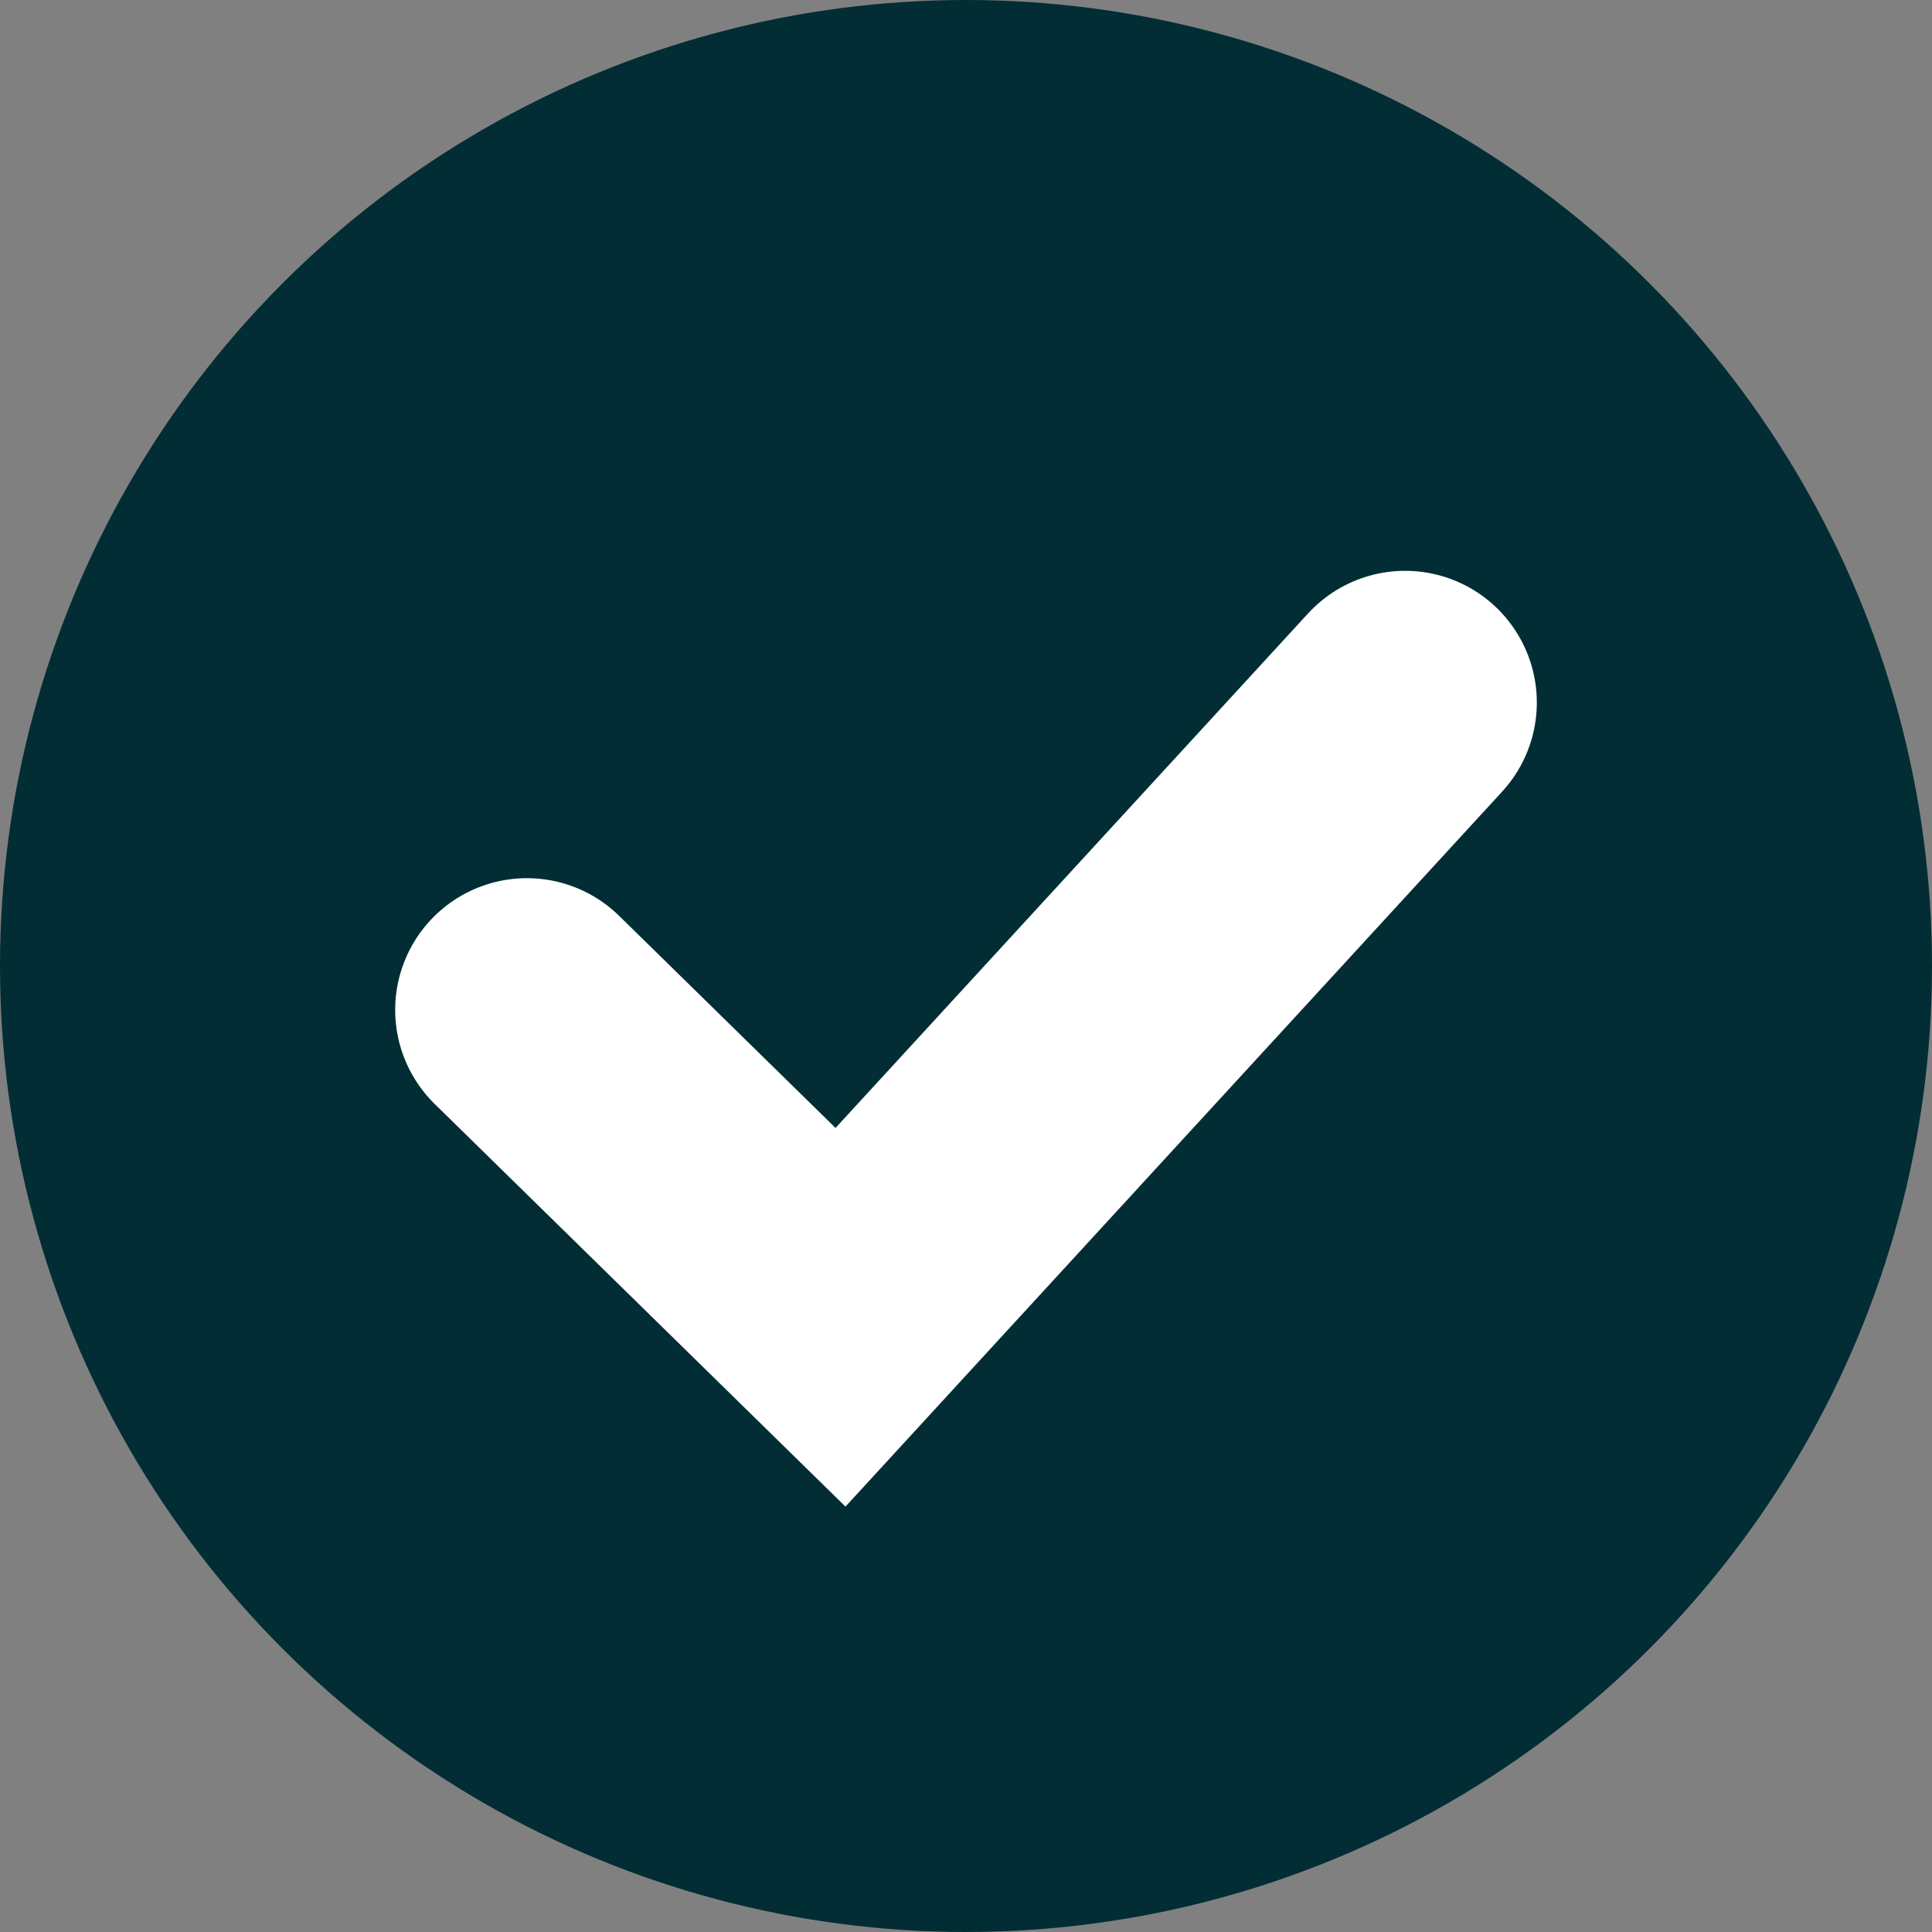
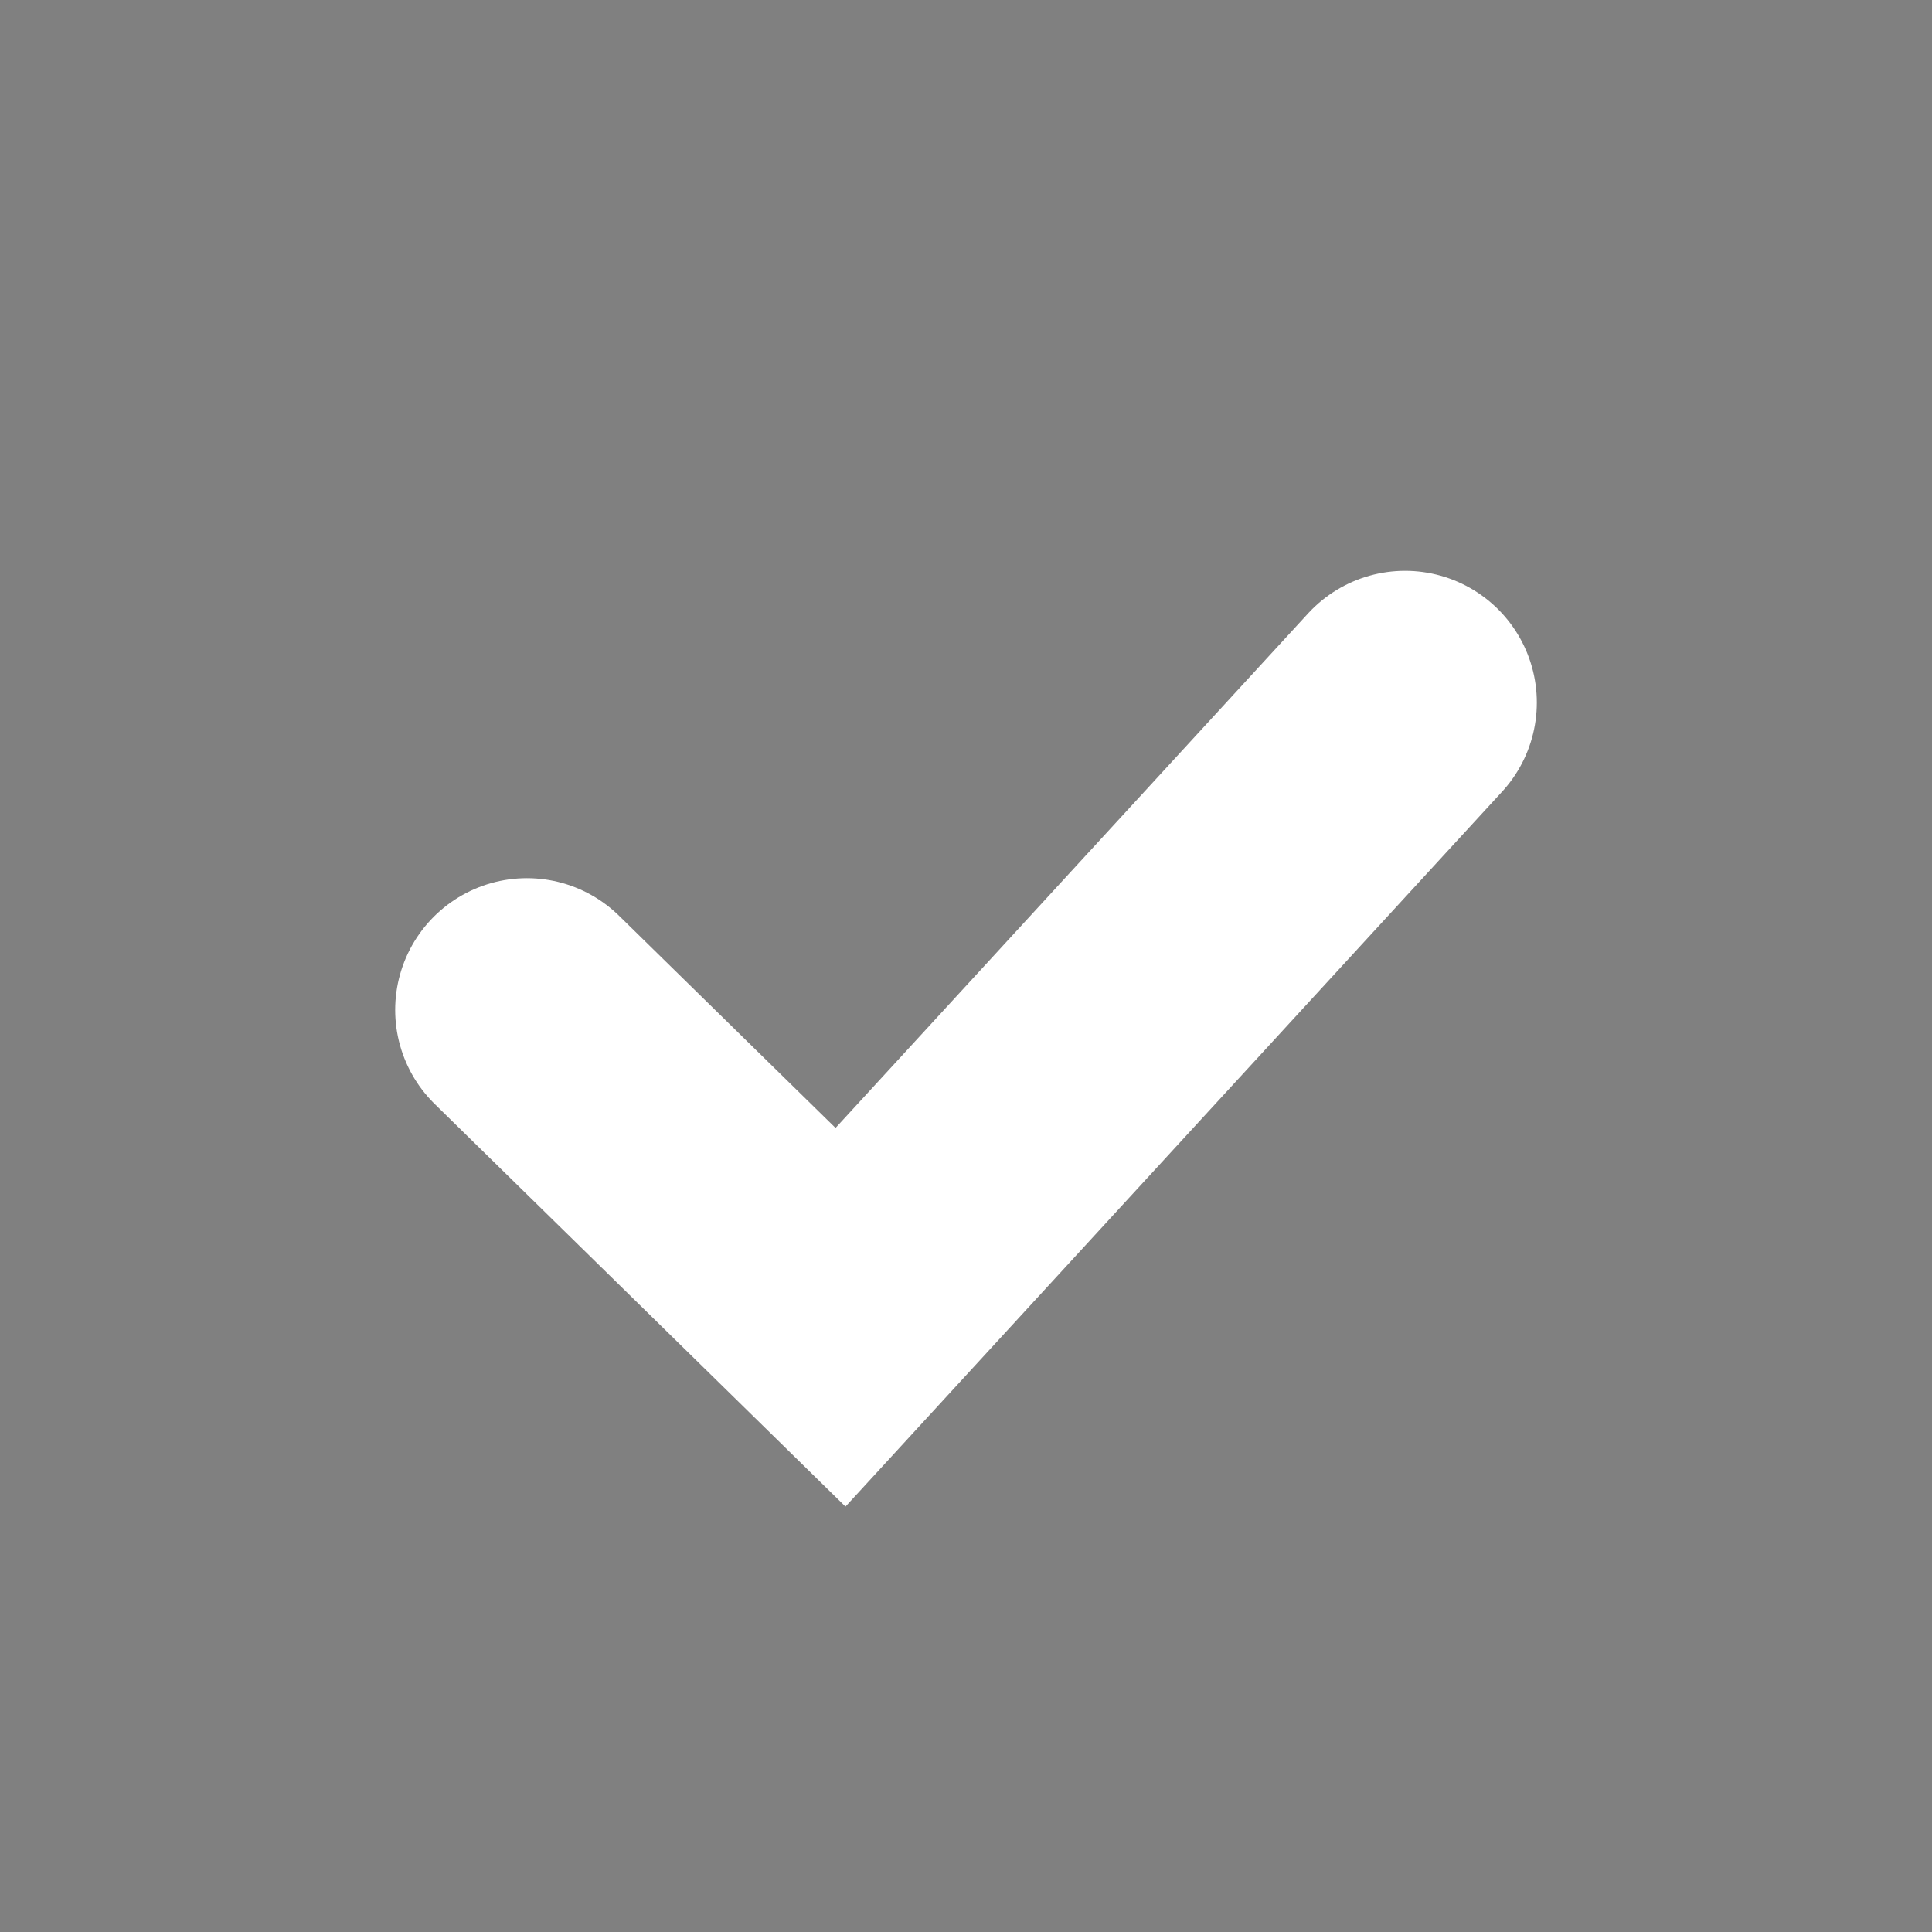
<svg xmlns="http://www.w3.org/2000/svg" width="22" height="22" viewBox="0 0 22 22" fill="none">
  <rect x="0" y="0" width="22" height="22" fill="#808080" stroke="none" />
-   <circle cx="11" cy="11" r="11" fill="#022D35" />
  <path d="M6 11.5L9.571 15L16 8" stroke="white" stroke-width="3" stroke-linecap="round" />
</svg>